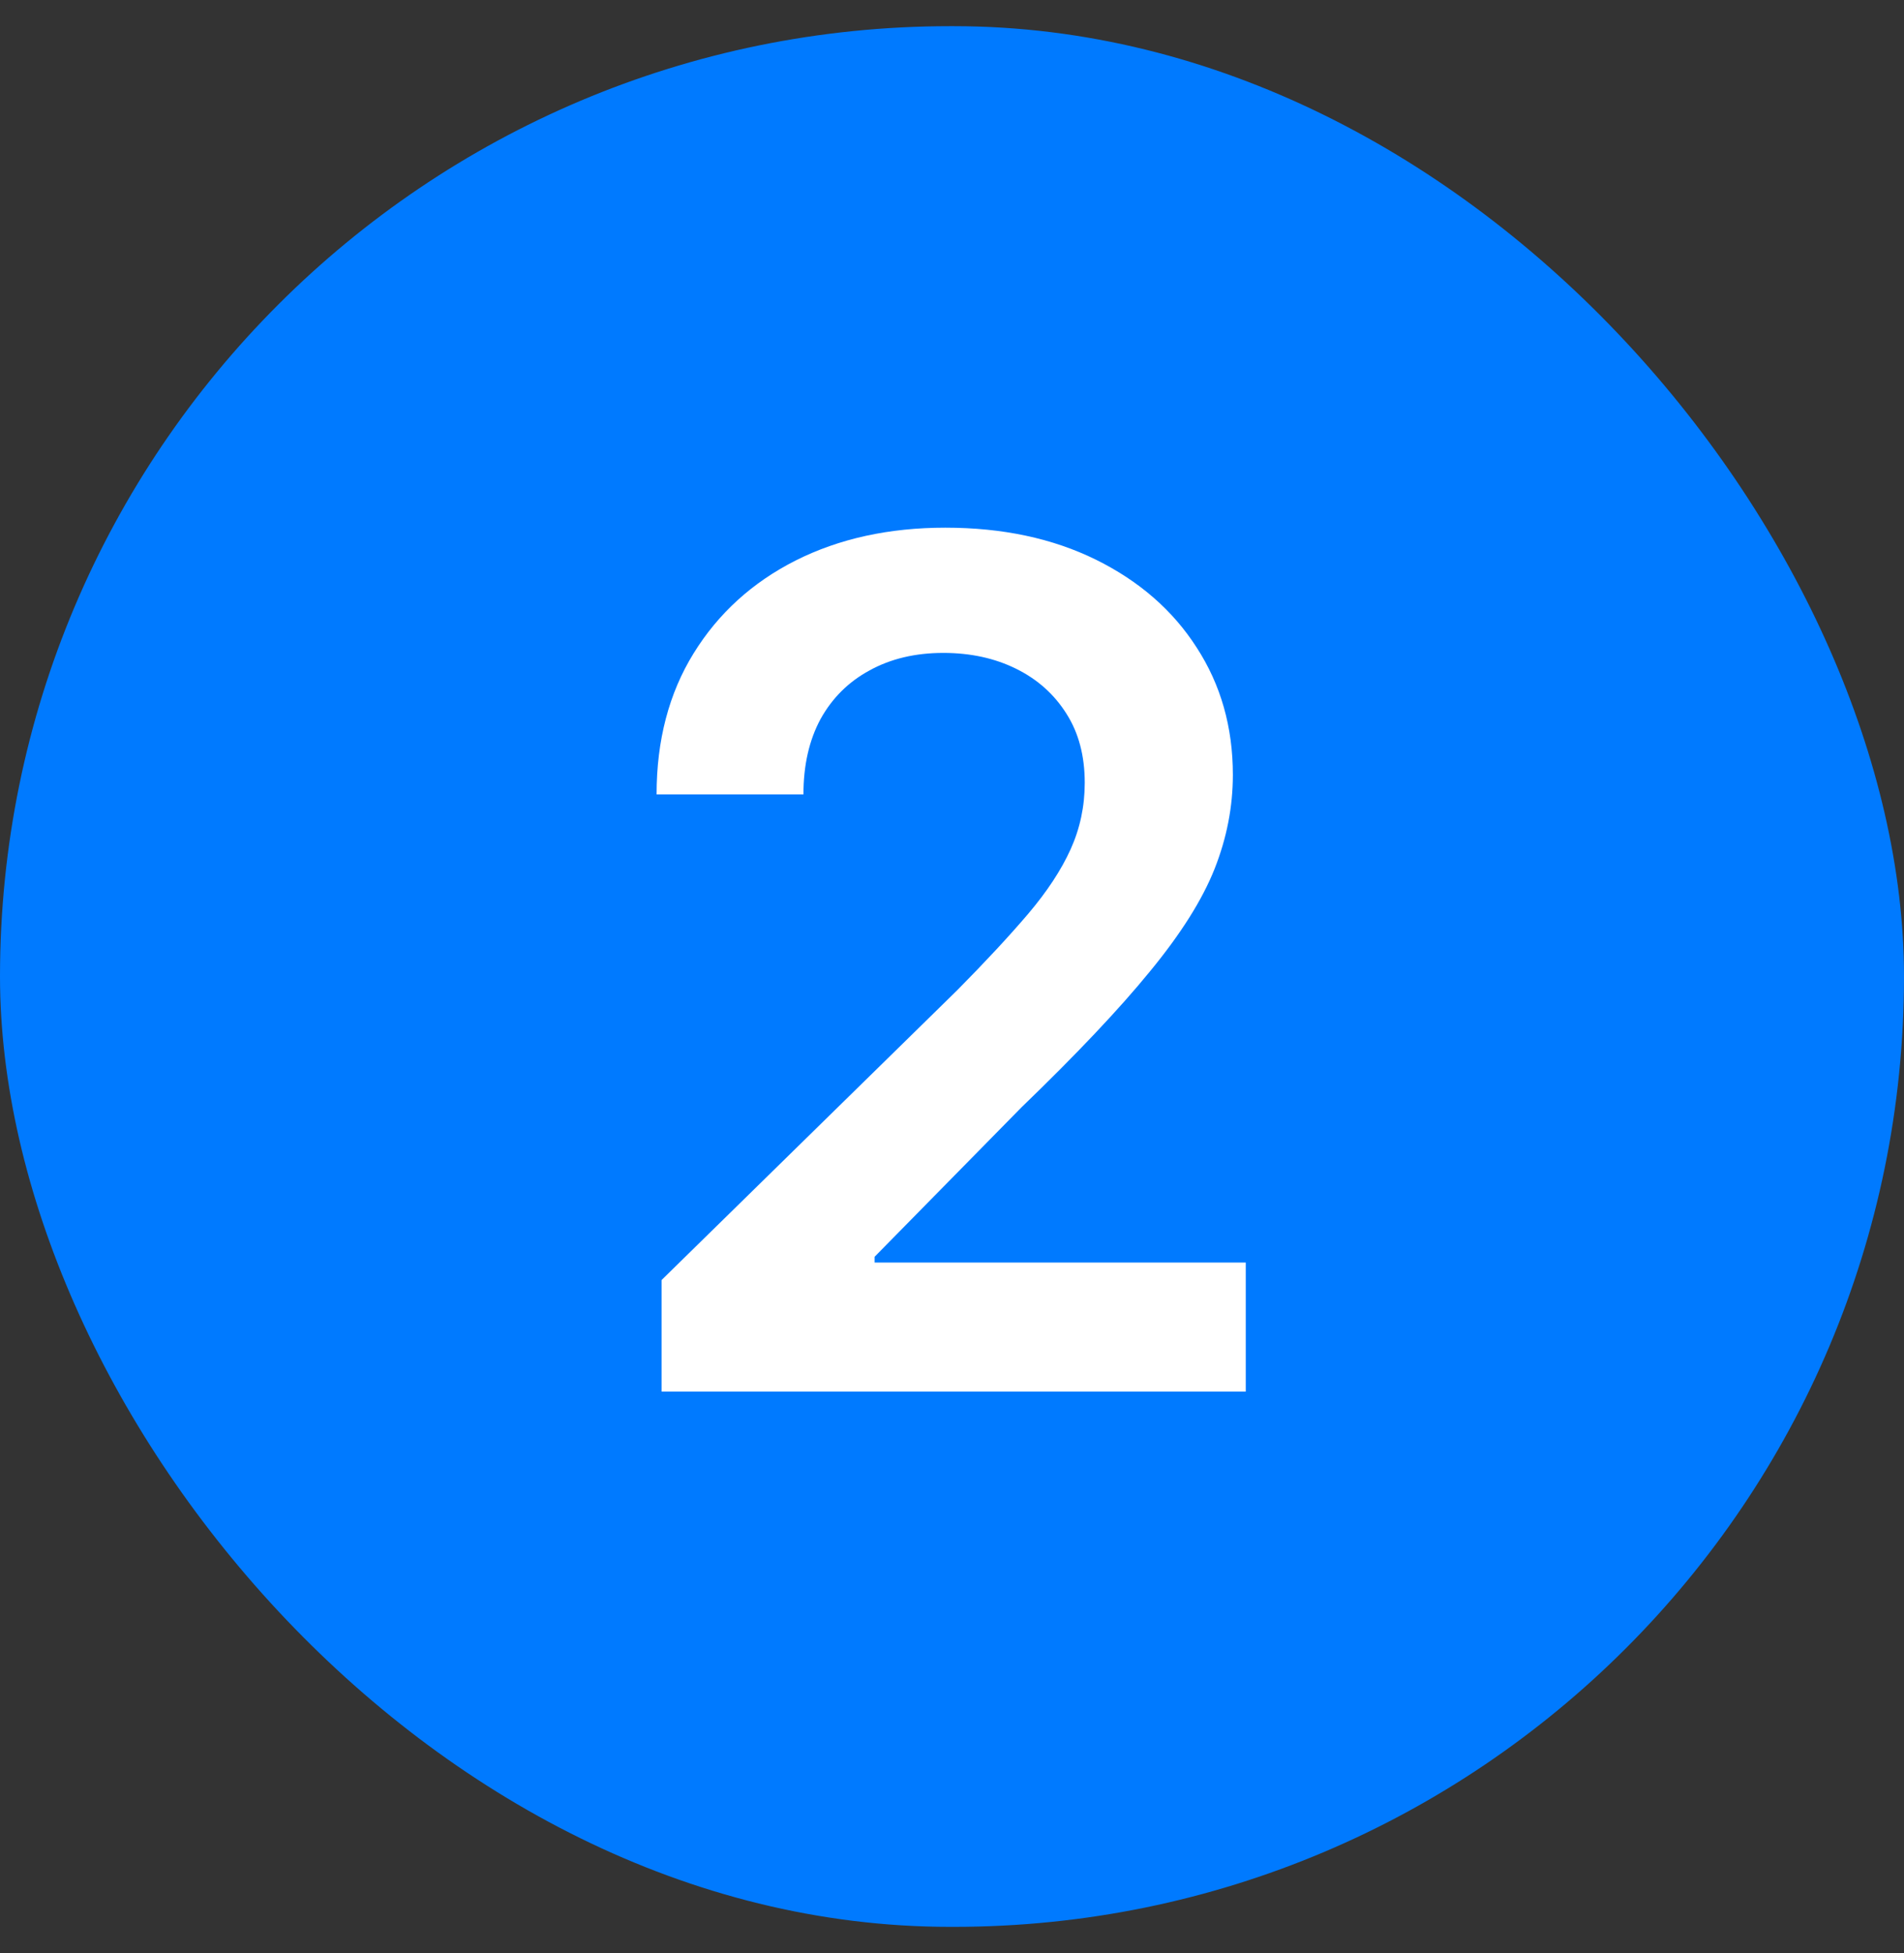
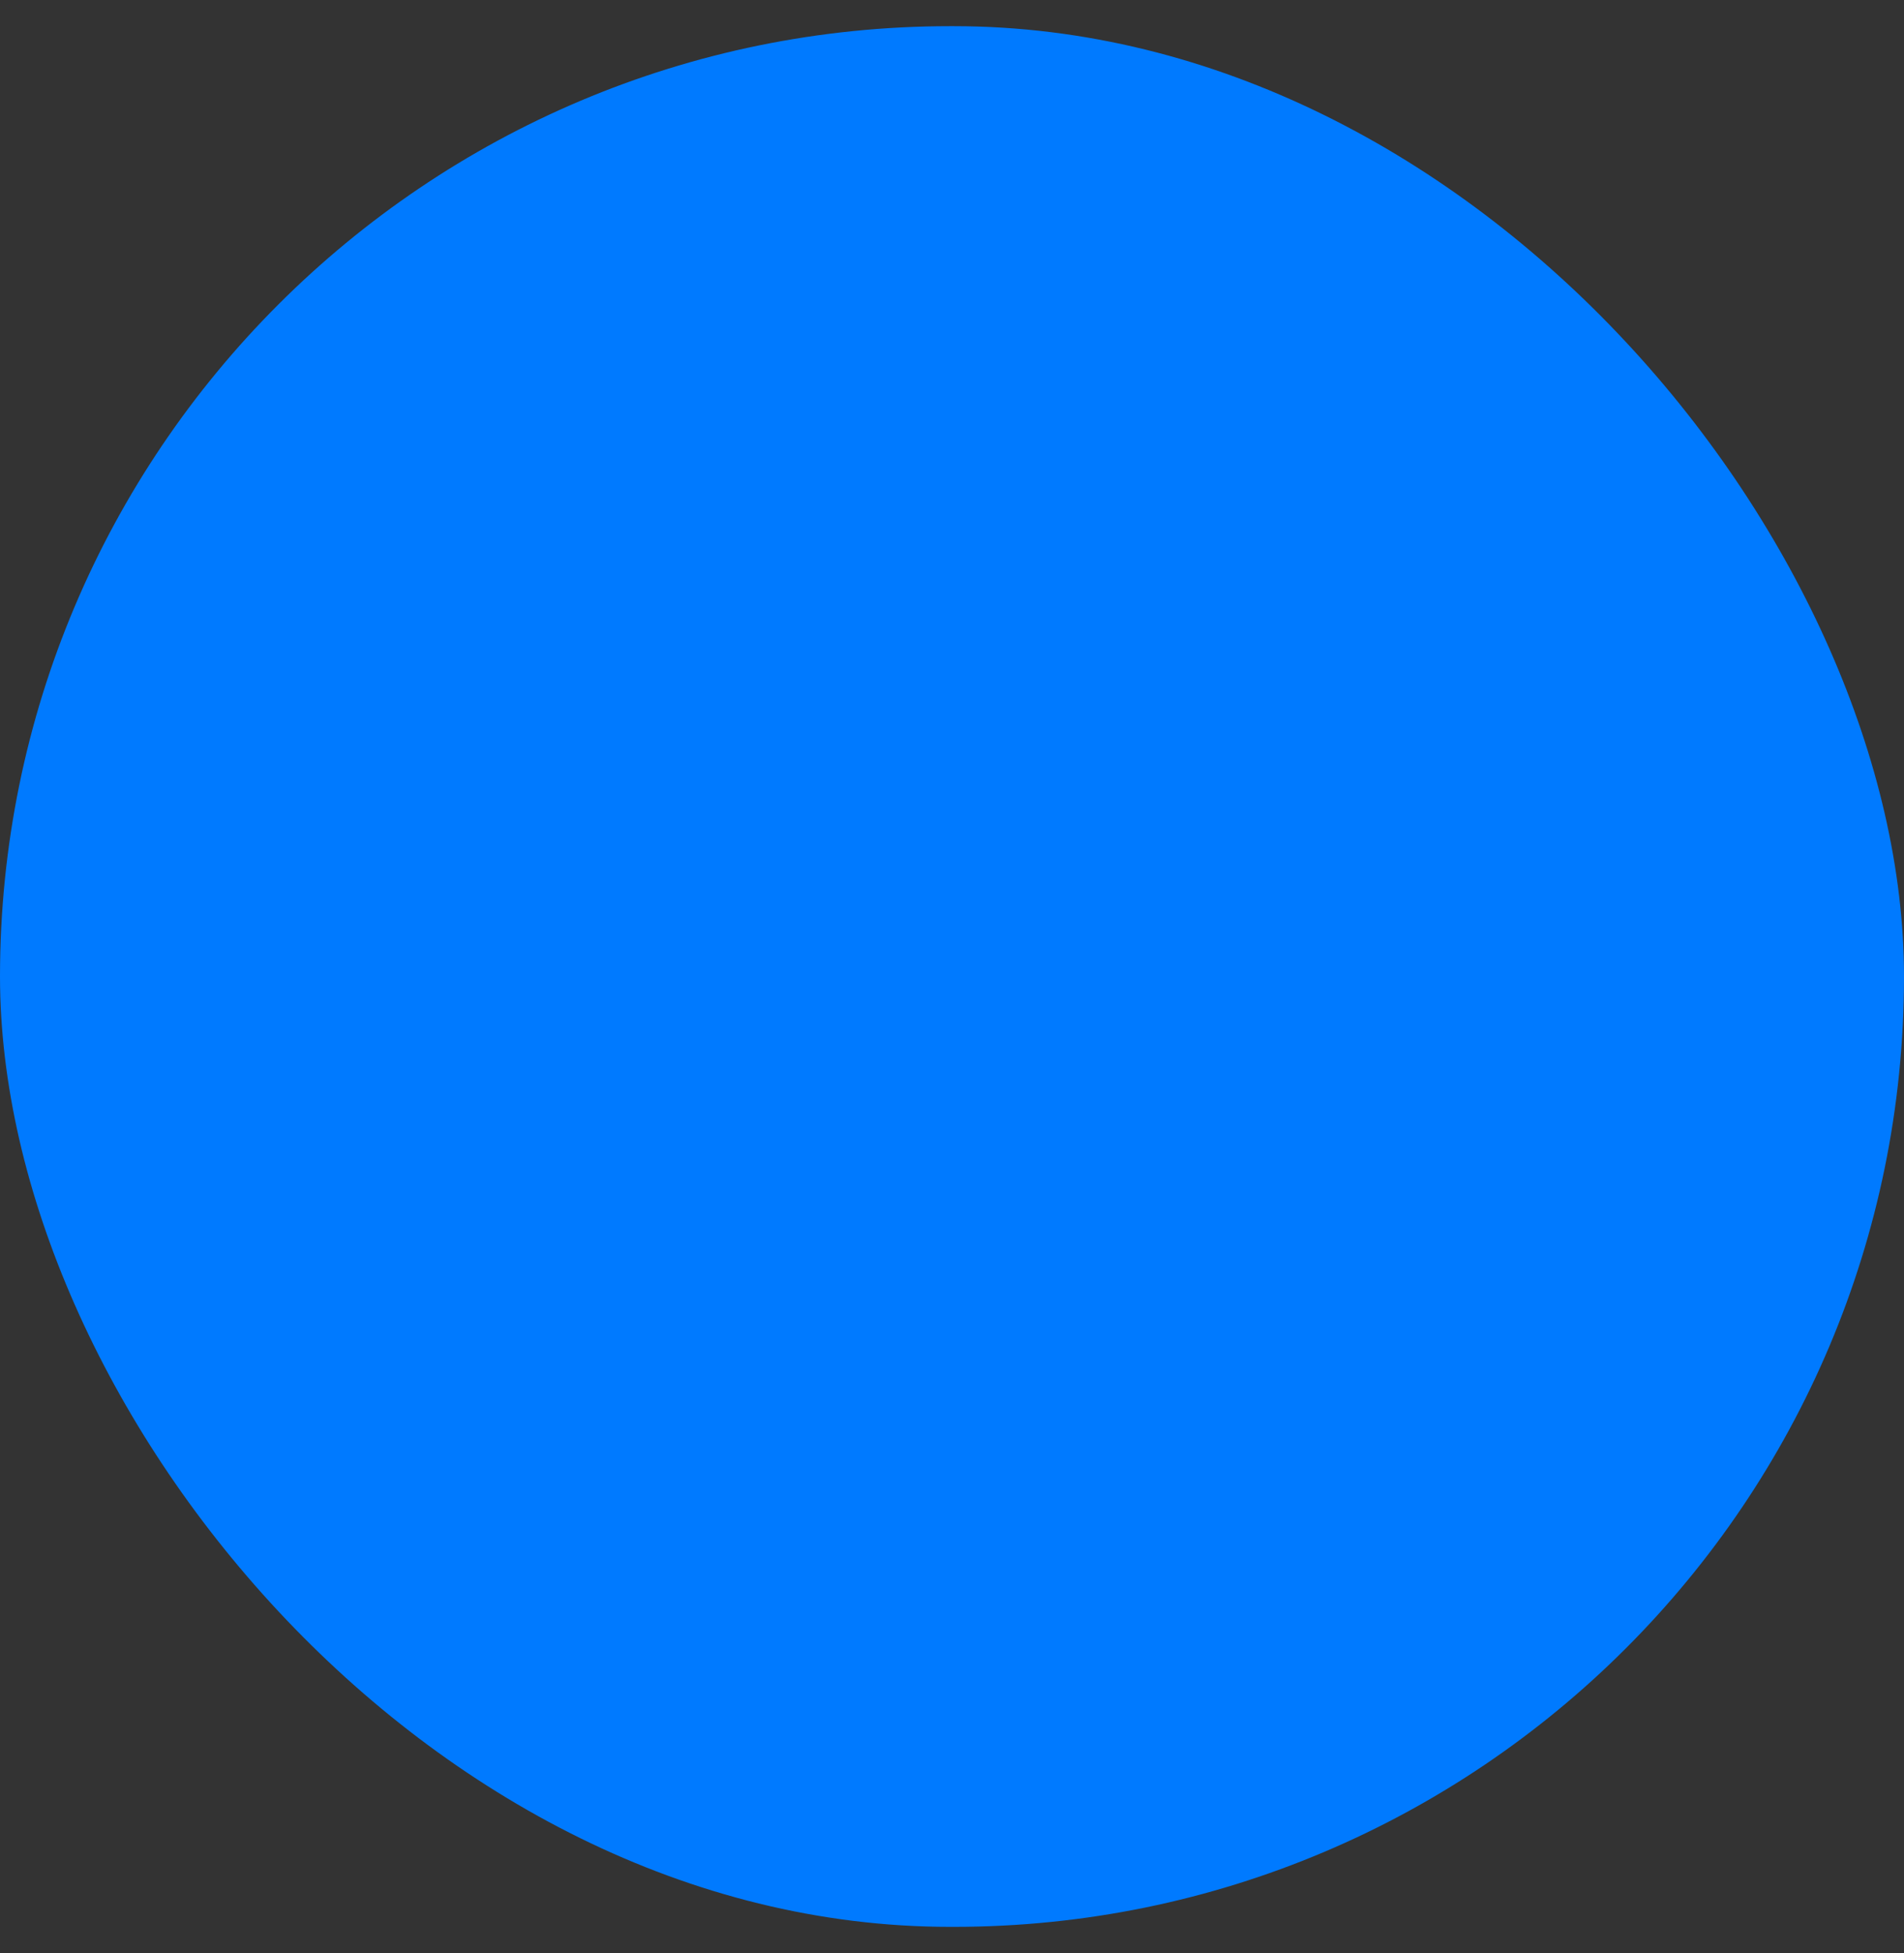
<svg xmlns="http://www.w3.org/2000/svg" width="39" height="40" viewBox="0 0 39 40" fill="none">
  <rect x="0" y="0" width="39" height="40" fill="#333333" stroke="none" />
  <rect y="0.536" width="39" height="38.927" rx="19.464" fill="#007AFF" />
-   <path d="M13.551 28.5V26.216L19.611 20.276C20.19 19.69 20.673 19.171 21.06 18.716C21.446 18.261 21.736 17.821 21.929 17.395C22.122 16.969 22.219 16.514 22.219 16.031C22.219 15.48 22.094 15.008 21.844 14.617C21.594 14.219 21.25 13.912 20.812 13.696C20.375 13.48 19.878 13.372 19.321 13.372C18.747 13.372 18.244 13.492 17.812 13.73C17.381 13.963 17.046 14.296 16.807 14.727C16.574 15.159 16.457 15.673 16.457 16.27H13.449C13.449 15.162 13.702 14.199 14.207 13.381C14.713 12.562 15.409 11.929 16.296 11.48C17.188 11.031 18.21 10.807 19.364 10.807C20.534 10.807 21.562 11.026 22.449 11.463C23.335 11.901 24.023 12.5 24.511 13.261C25.006 14.023 25.253 14.892 25.253 15.869C25.253 16.523 25.128 17.165 24.878 17.796C24.628 18.426 24.188 19.125 23.557 19.892C22.932 20.659 22.054 21.588 20.923 22.679L17.915 25.739V25.858H25.517V28.5H13.551Z" fill="white" />
</svg>